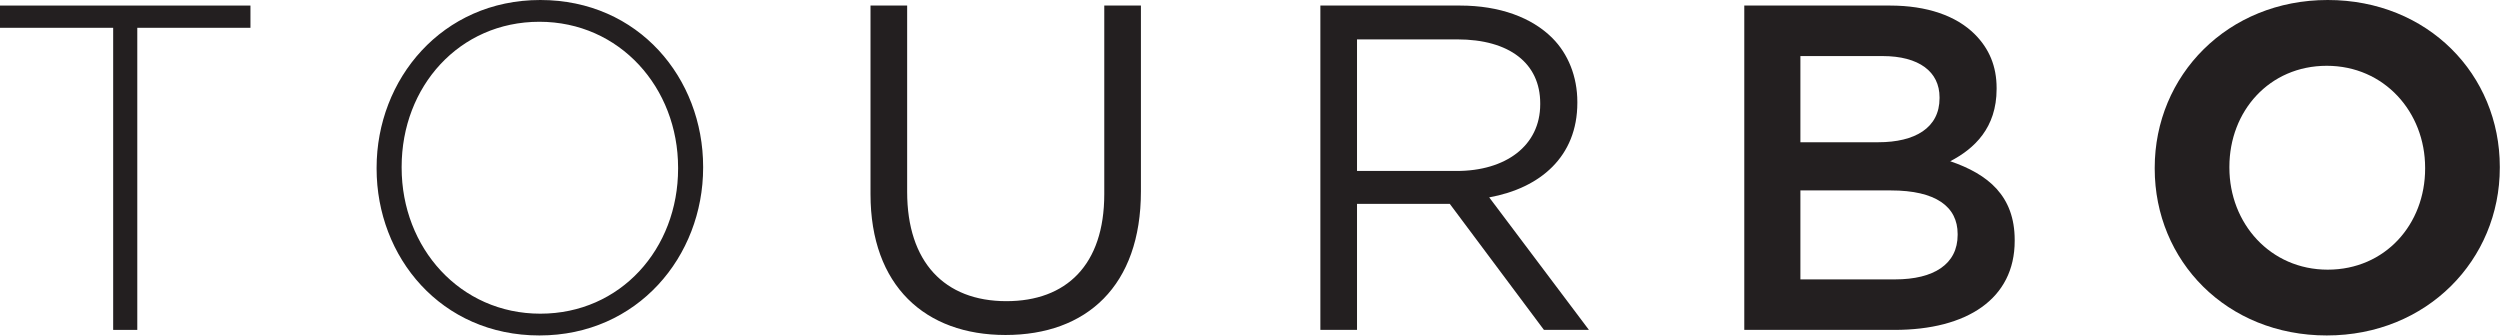
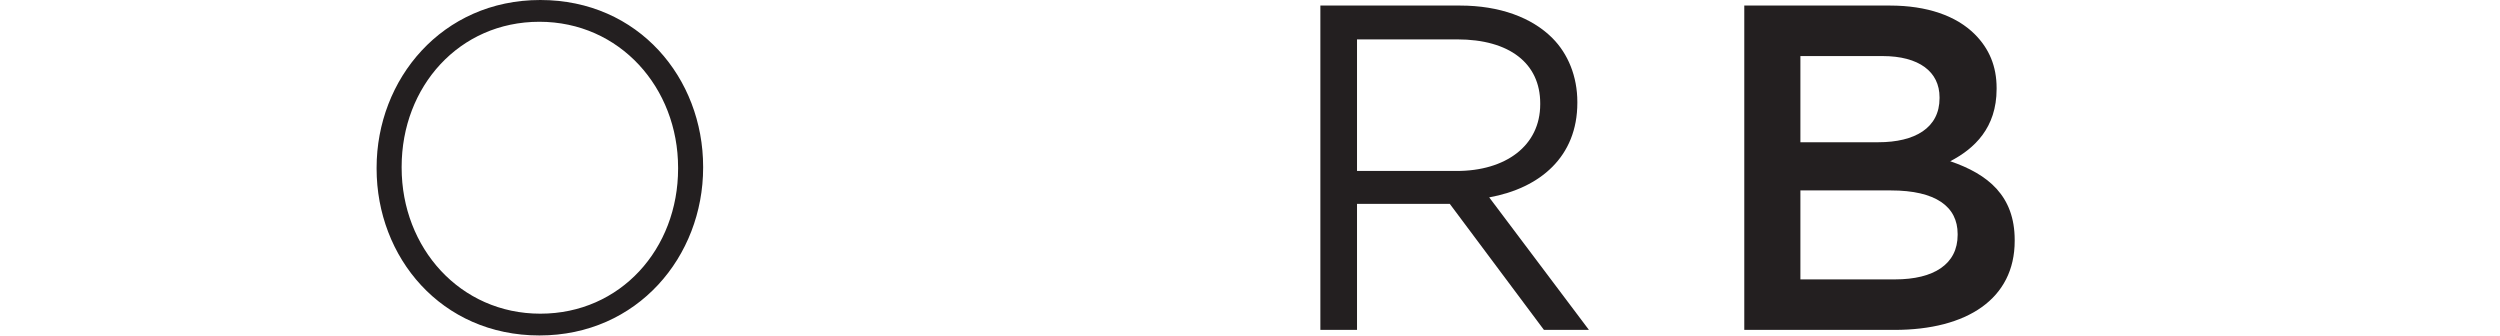
<svg xmlns="http://www.w3.org/2000/svg" width="100%" height="100%" viewBox="0 0 1831 246" version="1.1" xml:space="preserve" style="fill-rule:evenodd;clip-rule:evenodd;stroke-linejoin:round;stroke-miterlimit:1.414;">
  <g transform="matrix(1,0,0,1,0,-0.167)">
    <g transform="matrix(4.167,0,0,4.167,0,0)">
-       <path d="M19.891,4.926L0,4.926L0,1.017L44.021,1.017L44.021,4.926L24.13,4.926L24.13,58.023L19.891,58.023L19.891,4.926Z" style="fill:rgb(35,31,32);fill-rule:nonzero;" />
-     </g>
+       </g>
    <g transform="matrix(4.167,0,0,4.167,0,0)">
      <path d="M119.183,29.683L119.183,29.519C119.183,15.431 108.91,3.867 94.807,3.867C80.703,3.867 70.593,15.268 70.593,29.357L70.593,29.519C70.593,43.606 80.866,55.173 94.969,55.173C109.073,55.173 119.183,43.772 119.183,29.683ZM66.192,29.683L66.192,29.519C66.192,13.964 77.688,0.04 94.969,0.04C112.254,0.04 123.584,13.802 123.584,29.357L123.584,29.519C123.584,45.074 112.091,59 94.807,59C77.525,59 66.192,45.237 66.192,29.683Z" style="fill:rgb(35,31,32);fill-rule:nonzero;" />
    </g>
    <g transform="matrix(4.167,0,0,4.167,0,0)">
-       <path d="M153.002,34.161L153.002,1.017L159.443,1.017L159.443,33.754C159.443,46.052 165.964,52.973 176.887,52.973C187.405,52.973 194.089,46.622 194.089,34.161L194.089,1.017L200.53,1.017L200.53,33.673C200.53,50.286 190.991,58.918 176.725,58.918C162.621,58.918 153.002,50.286 153.002,34.161Z" style="fill:rgb(35,31,32);fill-rule:nonzero;" />
-     </g>
+       </g>
    <g transform="matrix(4.167,0,0,4.167,0,0)">
-       <path d="M256.038,30.089C264.599,30.089 270.712,25.692 270.712,18.363L270.712,18.201C270.712,11.196 265.332,6.962 256.121,6.962L238.512,6.962L238.512,30.089L256.038,30.089ZM232.07,1.017L256.609,1.017C263.621,1.017 269.246,3.135 272.832,6.718C275.605,9.486 277.237,13.477 277.237,17.956L277.237,18.118C277.237,27.566 270.712,33.103 261.747,34.731L279.273,58.023L271.366,58.023L254.818,35.871L238.512,35.871L238.512,58.023L232.07,58.023L232.07,1.017Z" style="fill:rgb(35,31,32);fill-rule:nonzero;" />
+       <path d="M256.038,30.089C264.599,30.089 270.712,25.692 270.712,18.363L270.712,18.201C270.712,11.196 265.332,6.962 256.121,6.962L238.512,6.962L238.512,30.089L256.038,30.089M232.07,1.017L256.609,1.017C263.621,1.017 269.246,3.135 272.832,6.718C275.605,9.486 277.237,13.477 277.237,17.956L277.237,18.118C277.237,27.566 270.712,33.103 261.747,34.731L279.273,58.023L271.366,58.023L254.818,35.871L238.512,35.871L238.512,58.023L232.07,58.023L232.07,1.017Z" style="fill:rgb(35,31,32);fill-rule:nonzero;" />
    </g>
    <g transform="matrix(4.167,0,0,4.167,0,0)">
      <path d="M333.073,49.146C339.919,49.146 344.079,46.459 344.079,41.327L344.079,41.164C344.079,36.36 340.248,33.51 332.34,33.51L316.442,33.51L316.442,49.146L333.073,49.146ZM330.138,25.041C336.579,25.041 340.898,22.516 340.898,17.304L340.898,17.142C340.898,12.662 337.312,9.894 330.871,9.894L316.442,9.894L316.442,25.041L330.138,25.041ZM306.578,1.017L332.178,1.017C338.699,1.017 343.833,2.808 347.094,6.065C349.621,8.59 350.928,11.685 350.928,15.512L350.928,15.676C350.928,22.516 347.014,26.181 342.775,28.38C349.459,30.659 354.106,34.488 354.106,42.225L354.106,42.387C354.106,52.566 345.711,58.023 332.99,58.023L306.578,58.023L306.578,1.017Z" style="fill:rgb(35,31,32);fill-rule:nonzero;" />
    </g>
    <g transform="matrix(4.167,0,0,4.167,0,0)">
-       <path d="M426.245,29.683L426.245,29.519C426.245,19.748 419.071,11.604 408.961,11.604C398.851,11.604 391.842,19.584 391.842,29.357L391.842,29.519C391.842,39.292 399.017,47.437 409.123,47.437C419.233,47.437 426.245,39.455 426.245,29.683ZM378.717,29.683L378.717,29.519C378.717,13.313 391.514,0.04 409.123,0.04C426.733,0.04 439.37,13.151 439.37,29.357L439.37,29.519C439.37,45.724 426.57,59 408.961,59C391.351,59 378.717,45.889 378.717,29.683Z" style="fill:rgb(35,31,32);fill-rule:nonzero;" />
-     </g>
+       </g>
  </g>
</svg>